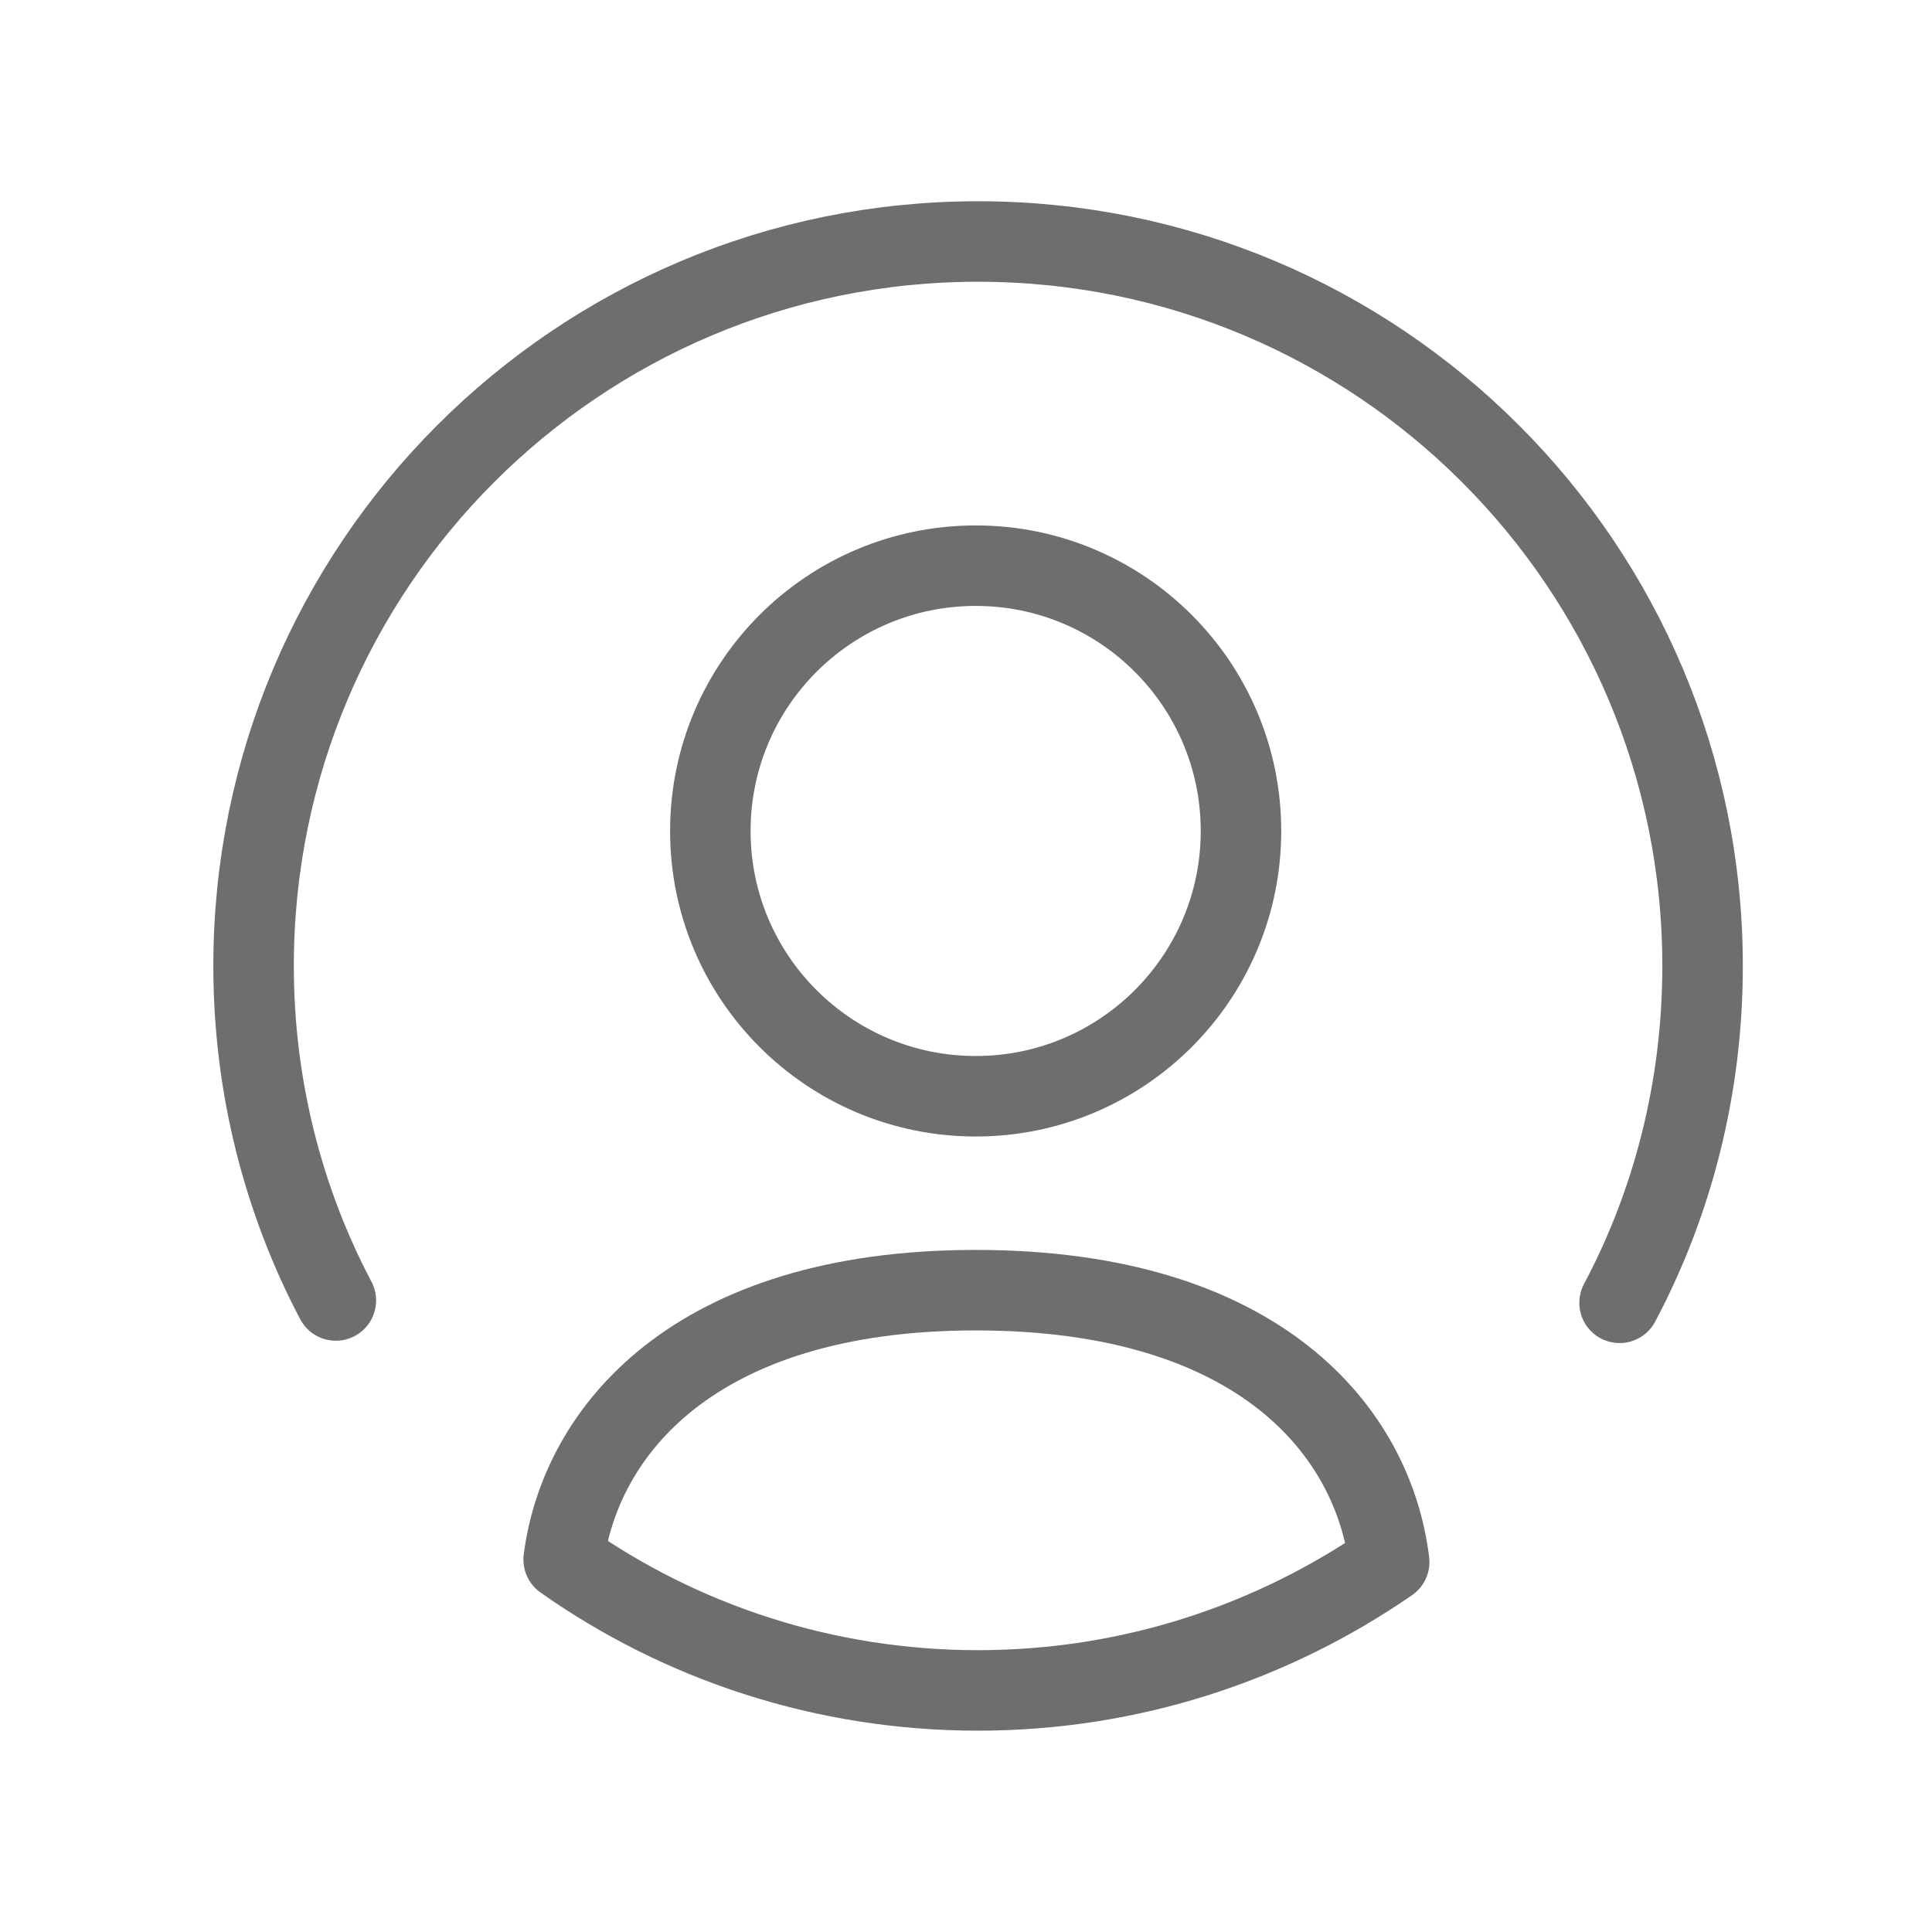
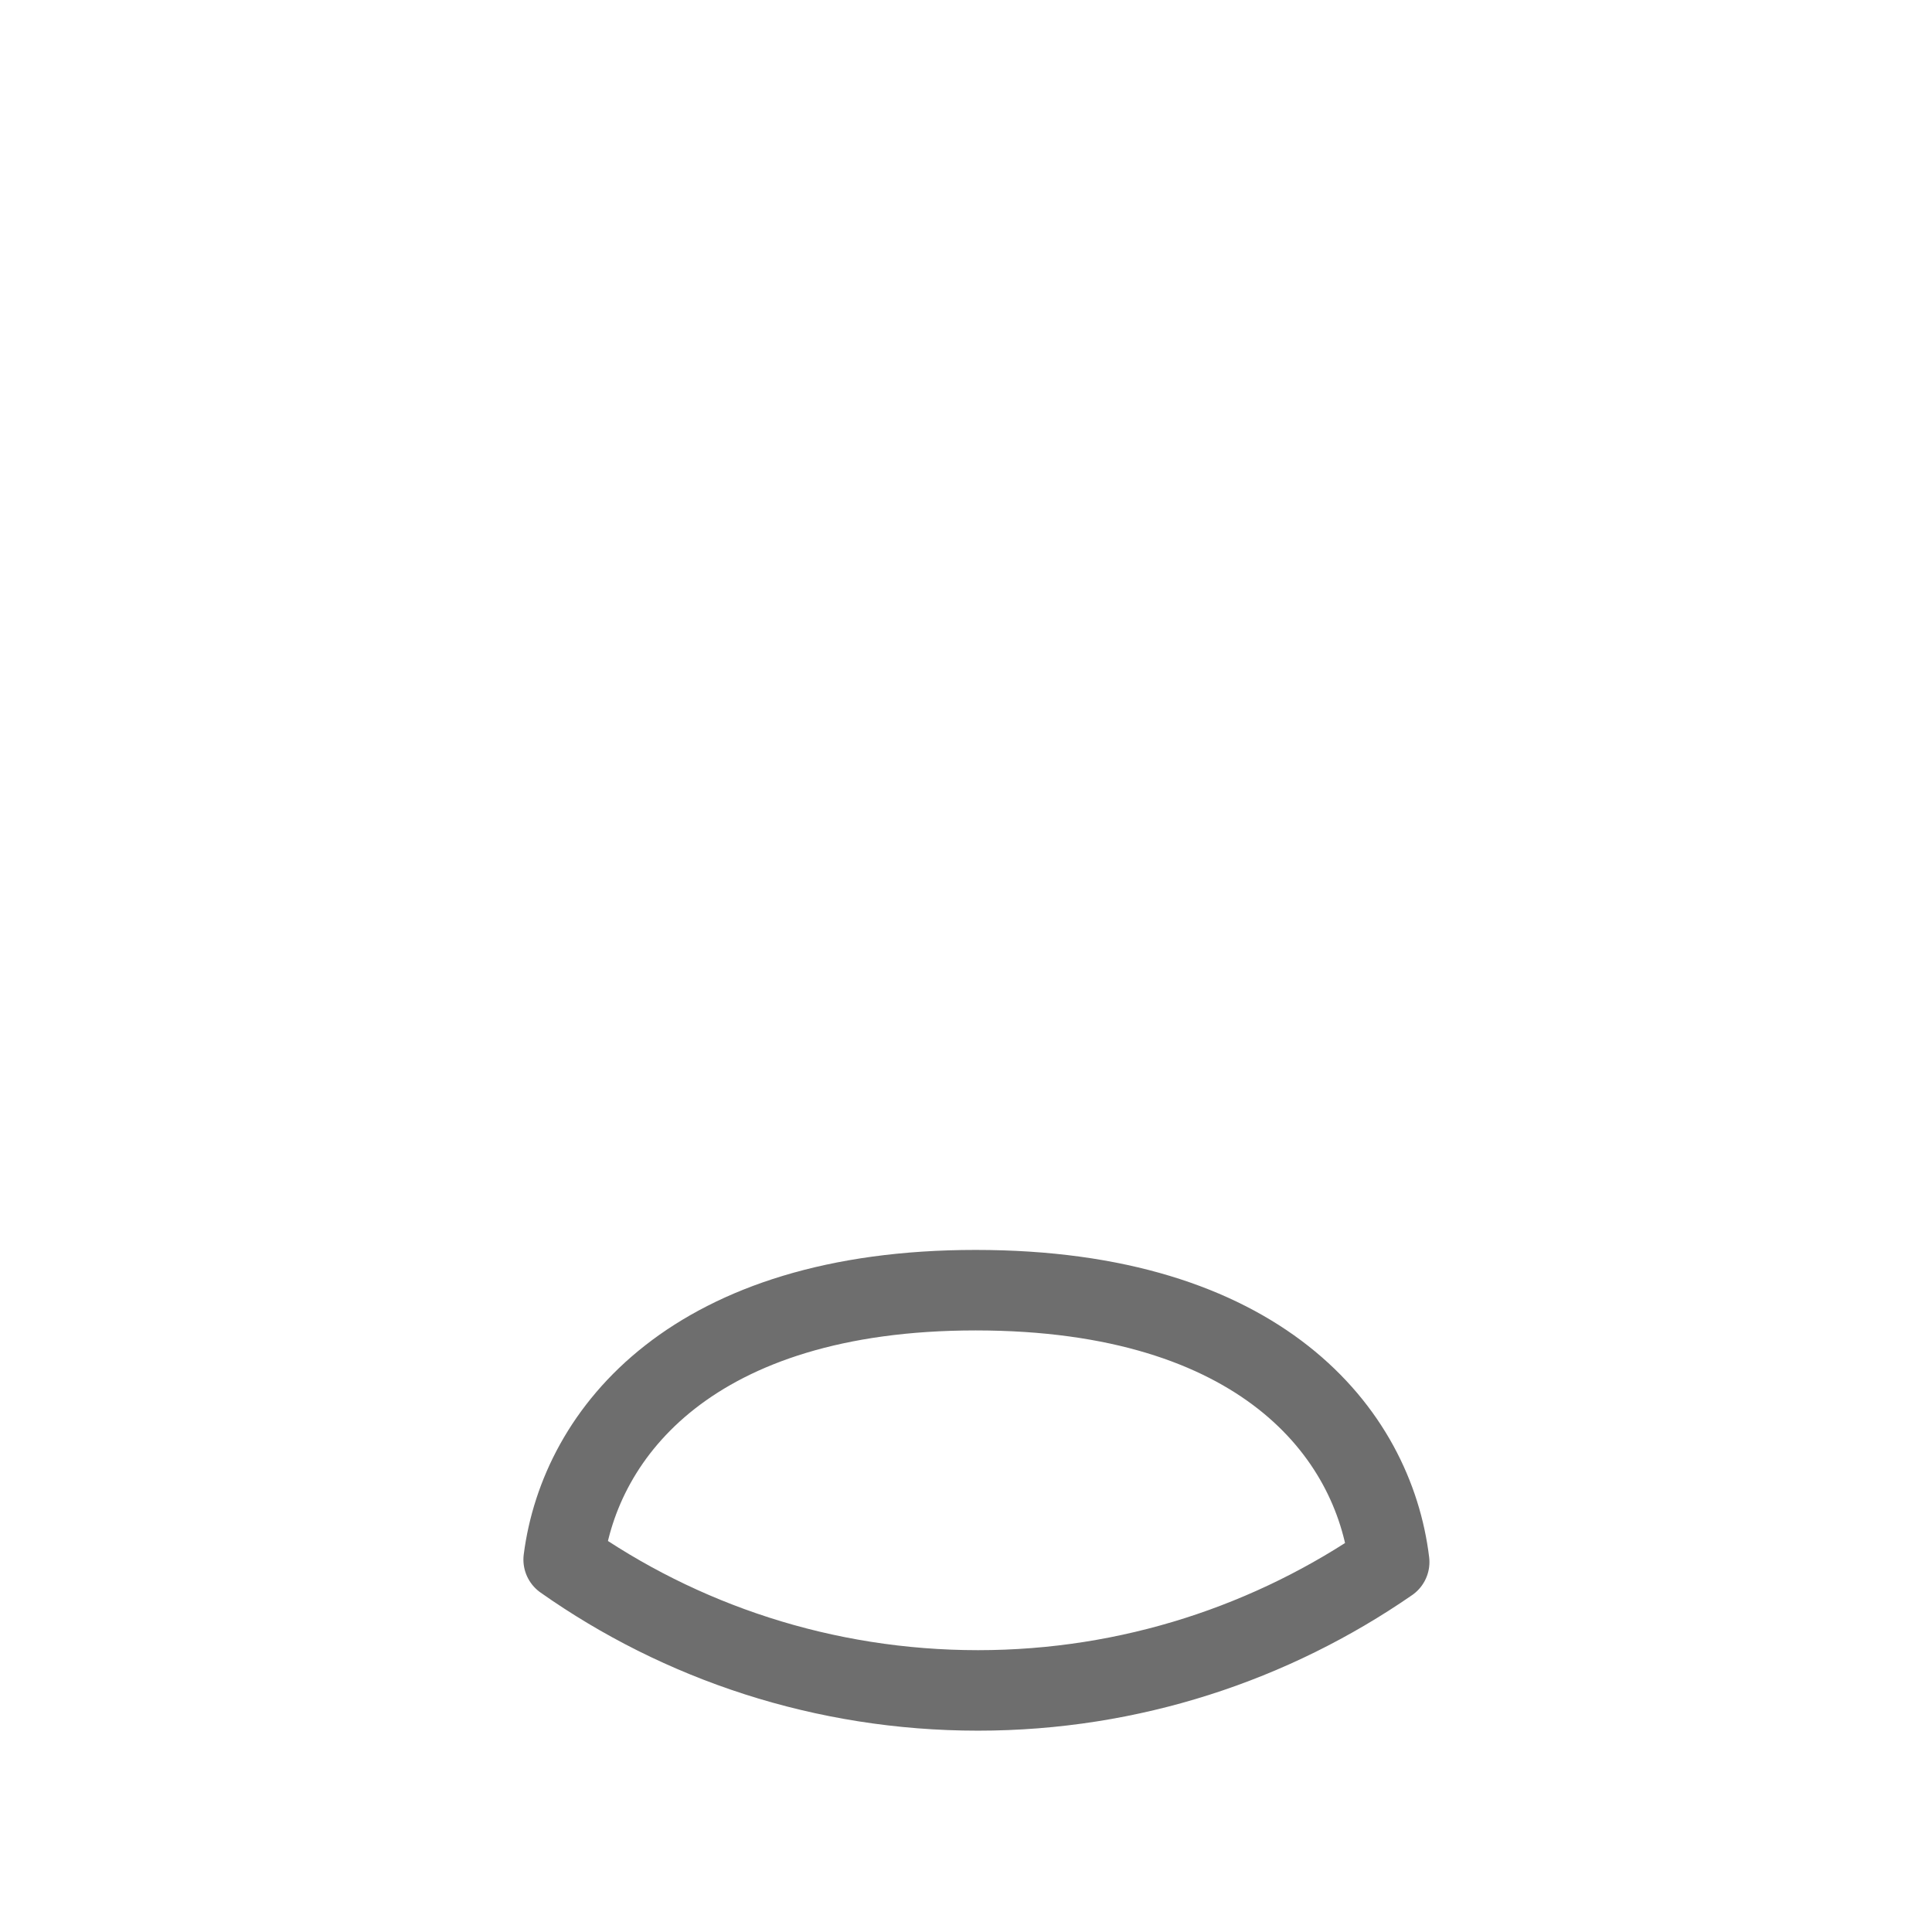
<svg xmlns="http://www.w3.org/2000/svg" width="24" height="24" viewBox="0 0 24 24" fill="none">
-   <path d="M4.172 16.155C3.52 14.919 3.15 13.498 3.15 12C3.15 7.028 7.178 3 12.15 3C17.122 3 21.15 7.028 21.15 12C21.15 13.508 20.781 14.938 20.119 16.184" stroke="#6E6E6E" stroke-linecap="round" stroke-linejoin="round" />
-   <path fill-rule="evenodd" clip-rule="evenodd" d="M15.416 10.323C15.416 12.143 13.94 13.618 12.121 13.618C10.3 13.618 8.824 12.143 8.824 10.323C8.824 8.502 10.3 7.027 12.121 7.027C13.94 7.027 15.416 8.502 15.416 10.323Z" stroke="#6E6E6E" stroke-linecap="round" stroke-linejoin="round" />
  <path fill-rule="evenodd" clip-rule="evenodd" d="M17.257 19.404C15.807 20.406 14.046 20.999 12.149 20.999C10.232 20.999 8.452 20.396 7.002 19.374C7.206 17.788 8.617 16.027 12.12 16.027C15.661 16.027 17.062 17.798 17.257 19.404Z" stroke="#6E6E6E" stroke-linecap="round" stroke-linejoin="round" />
</svg>